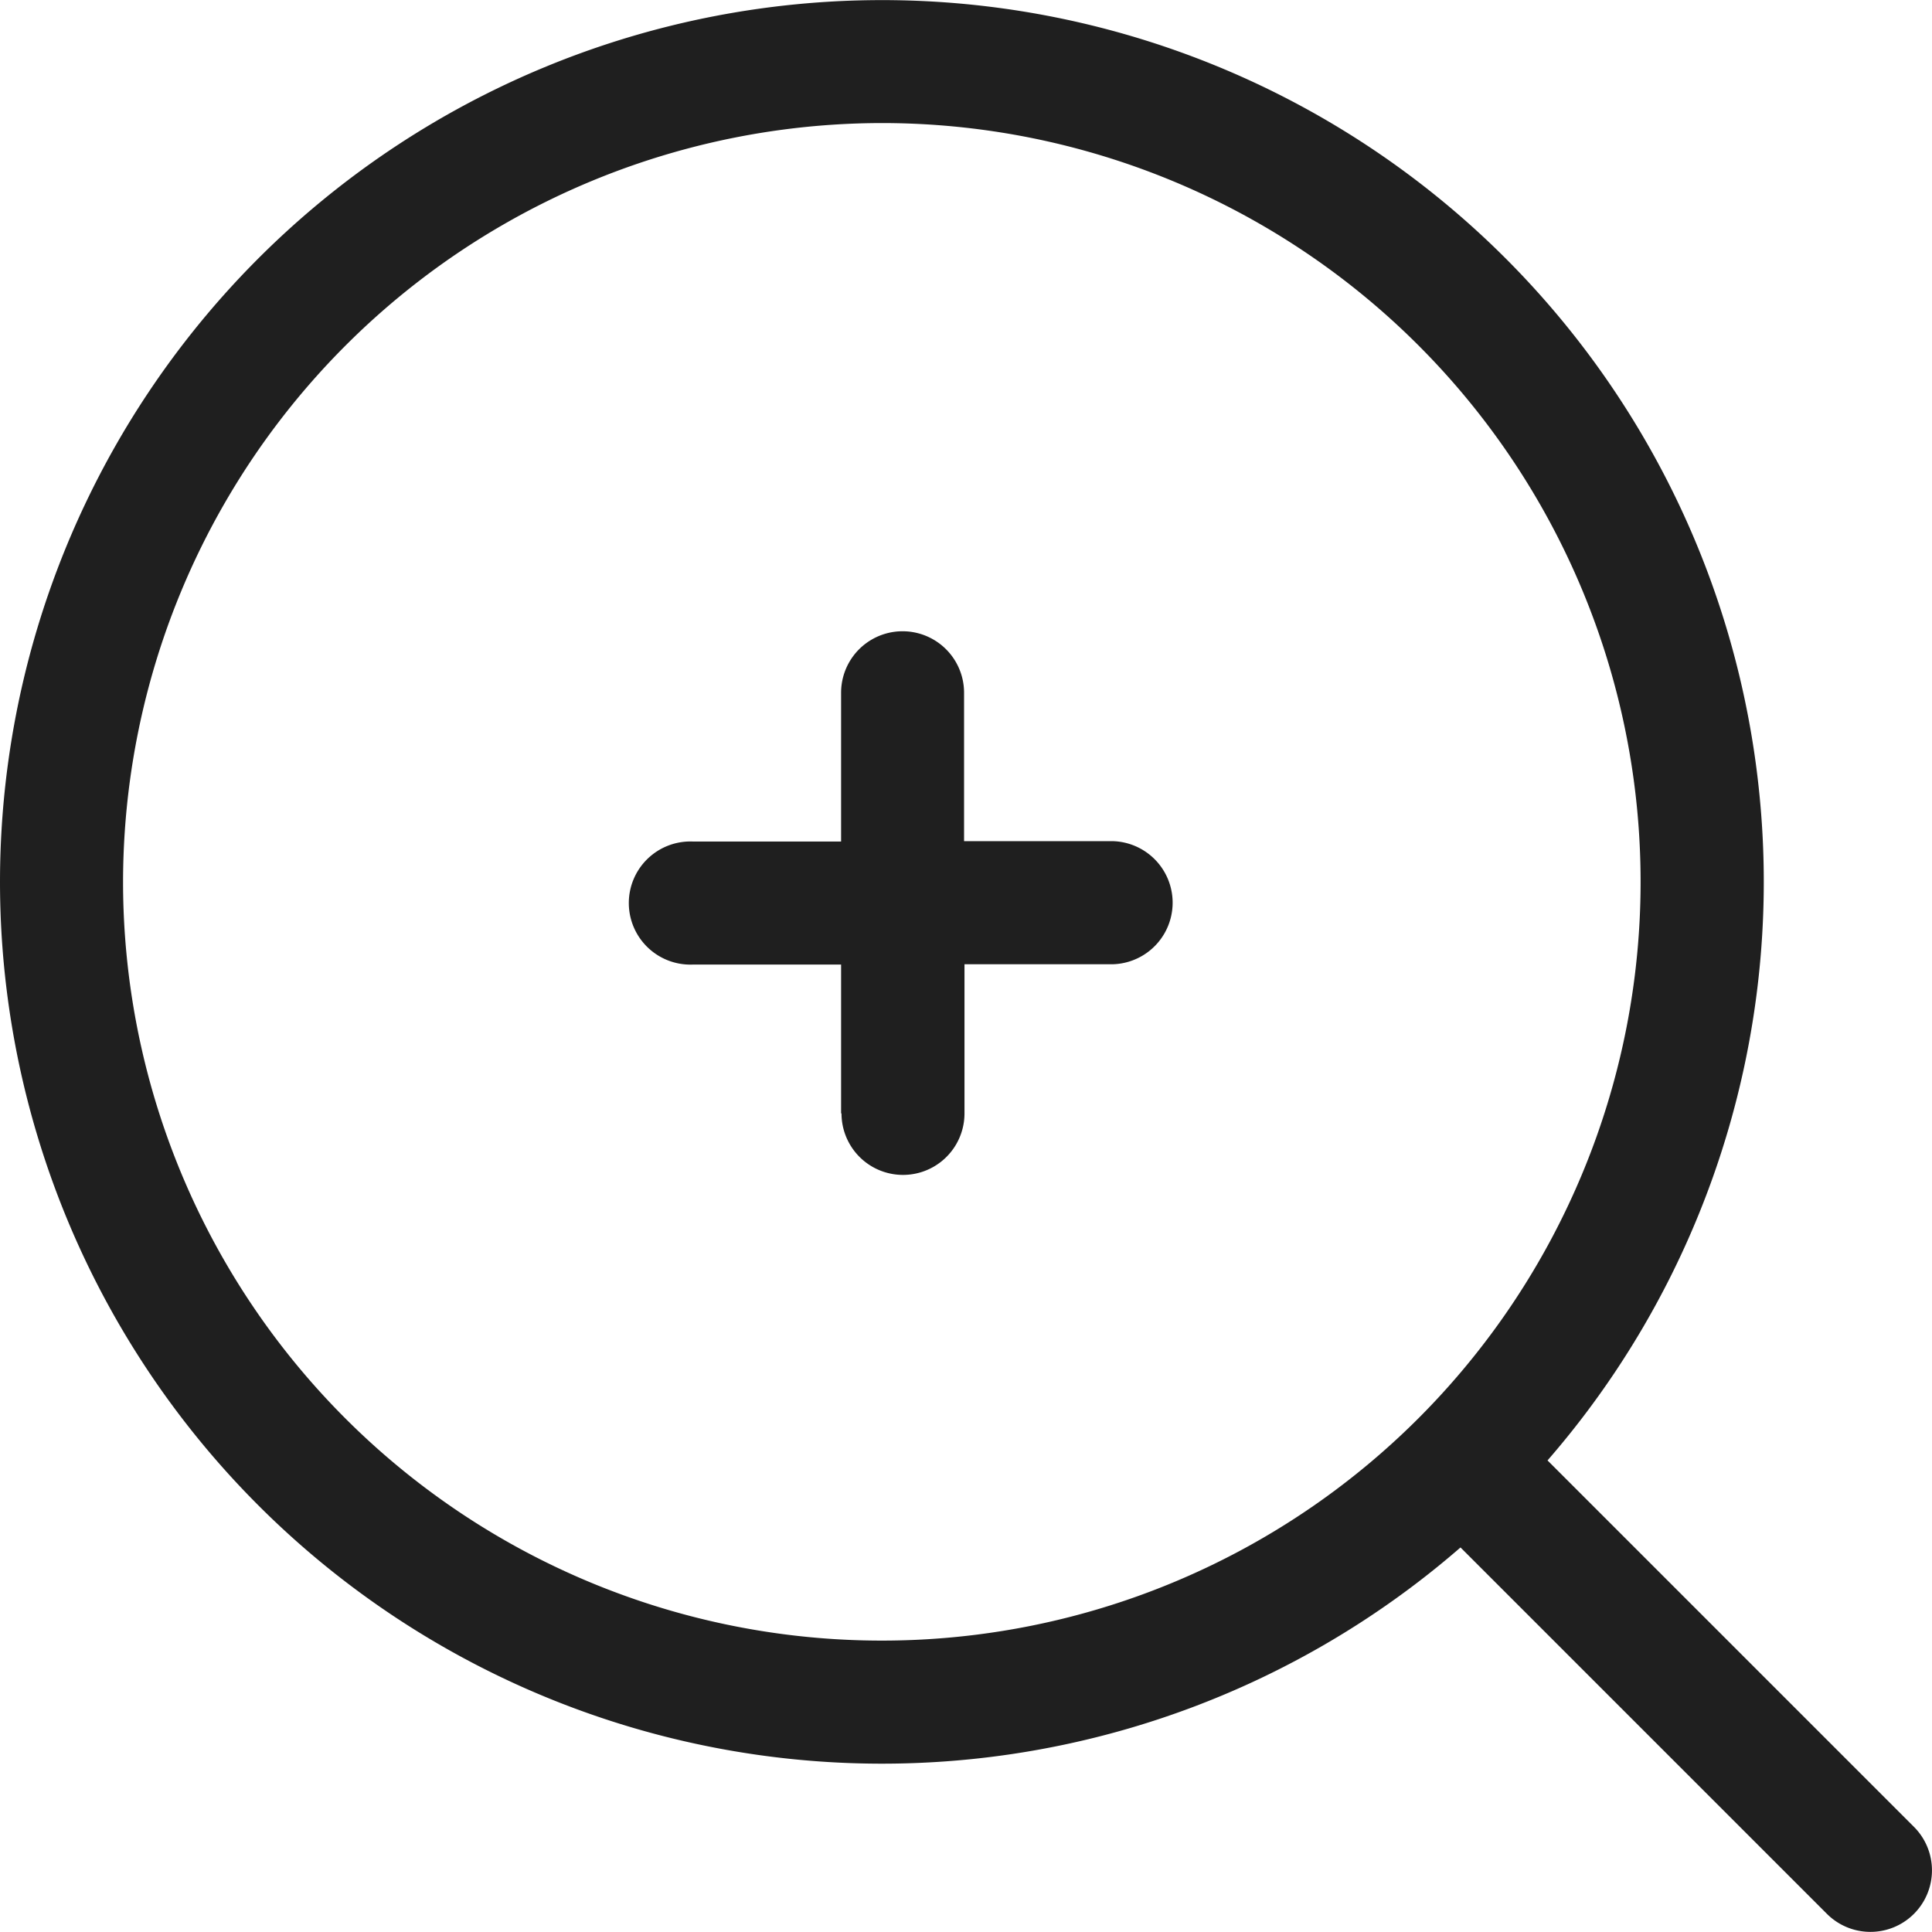
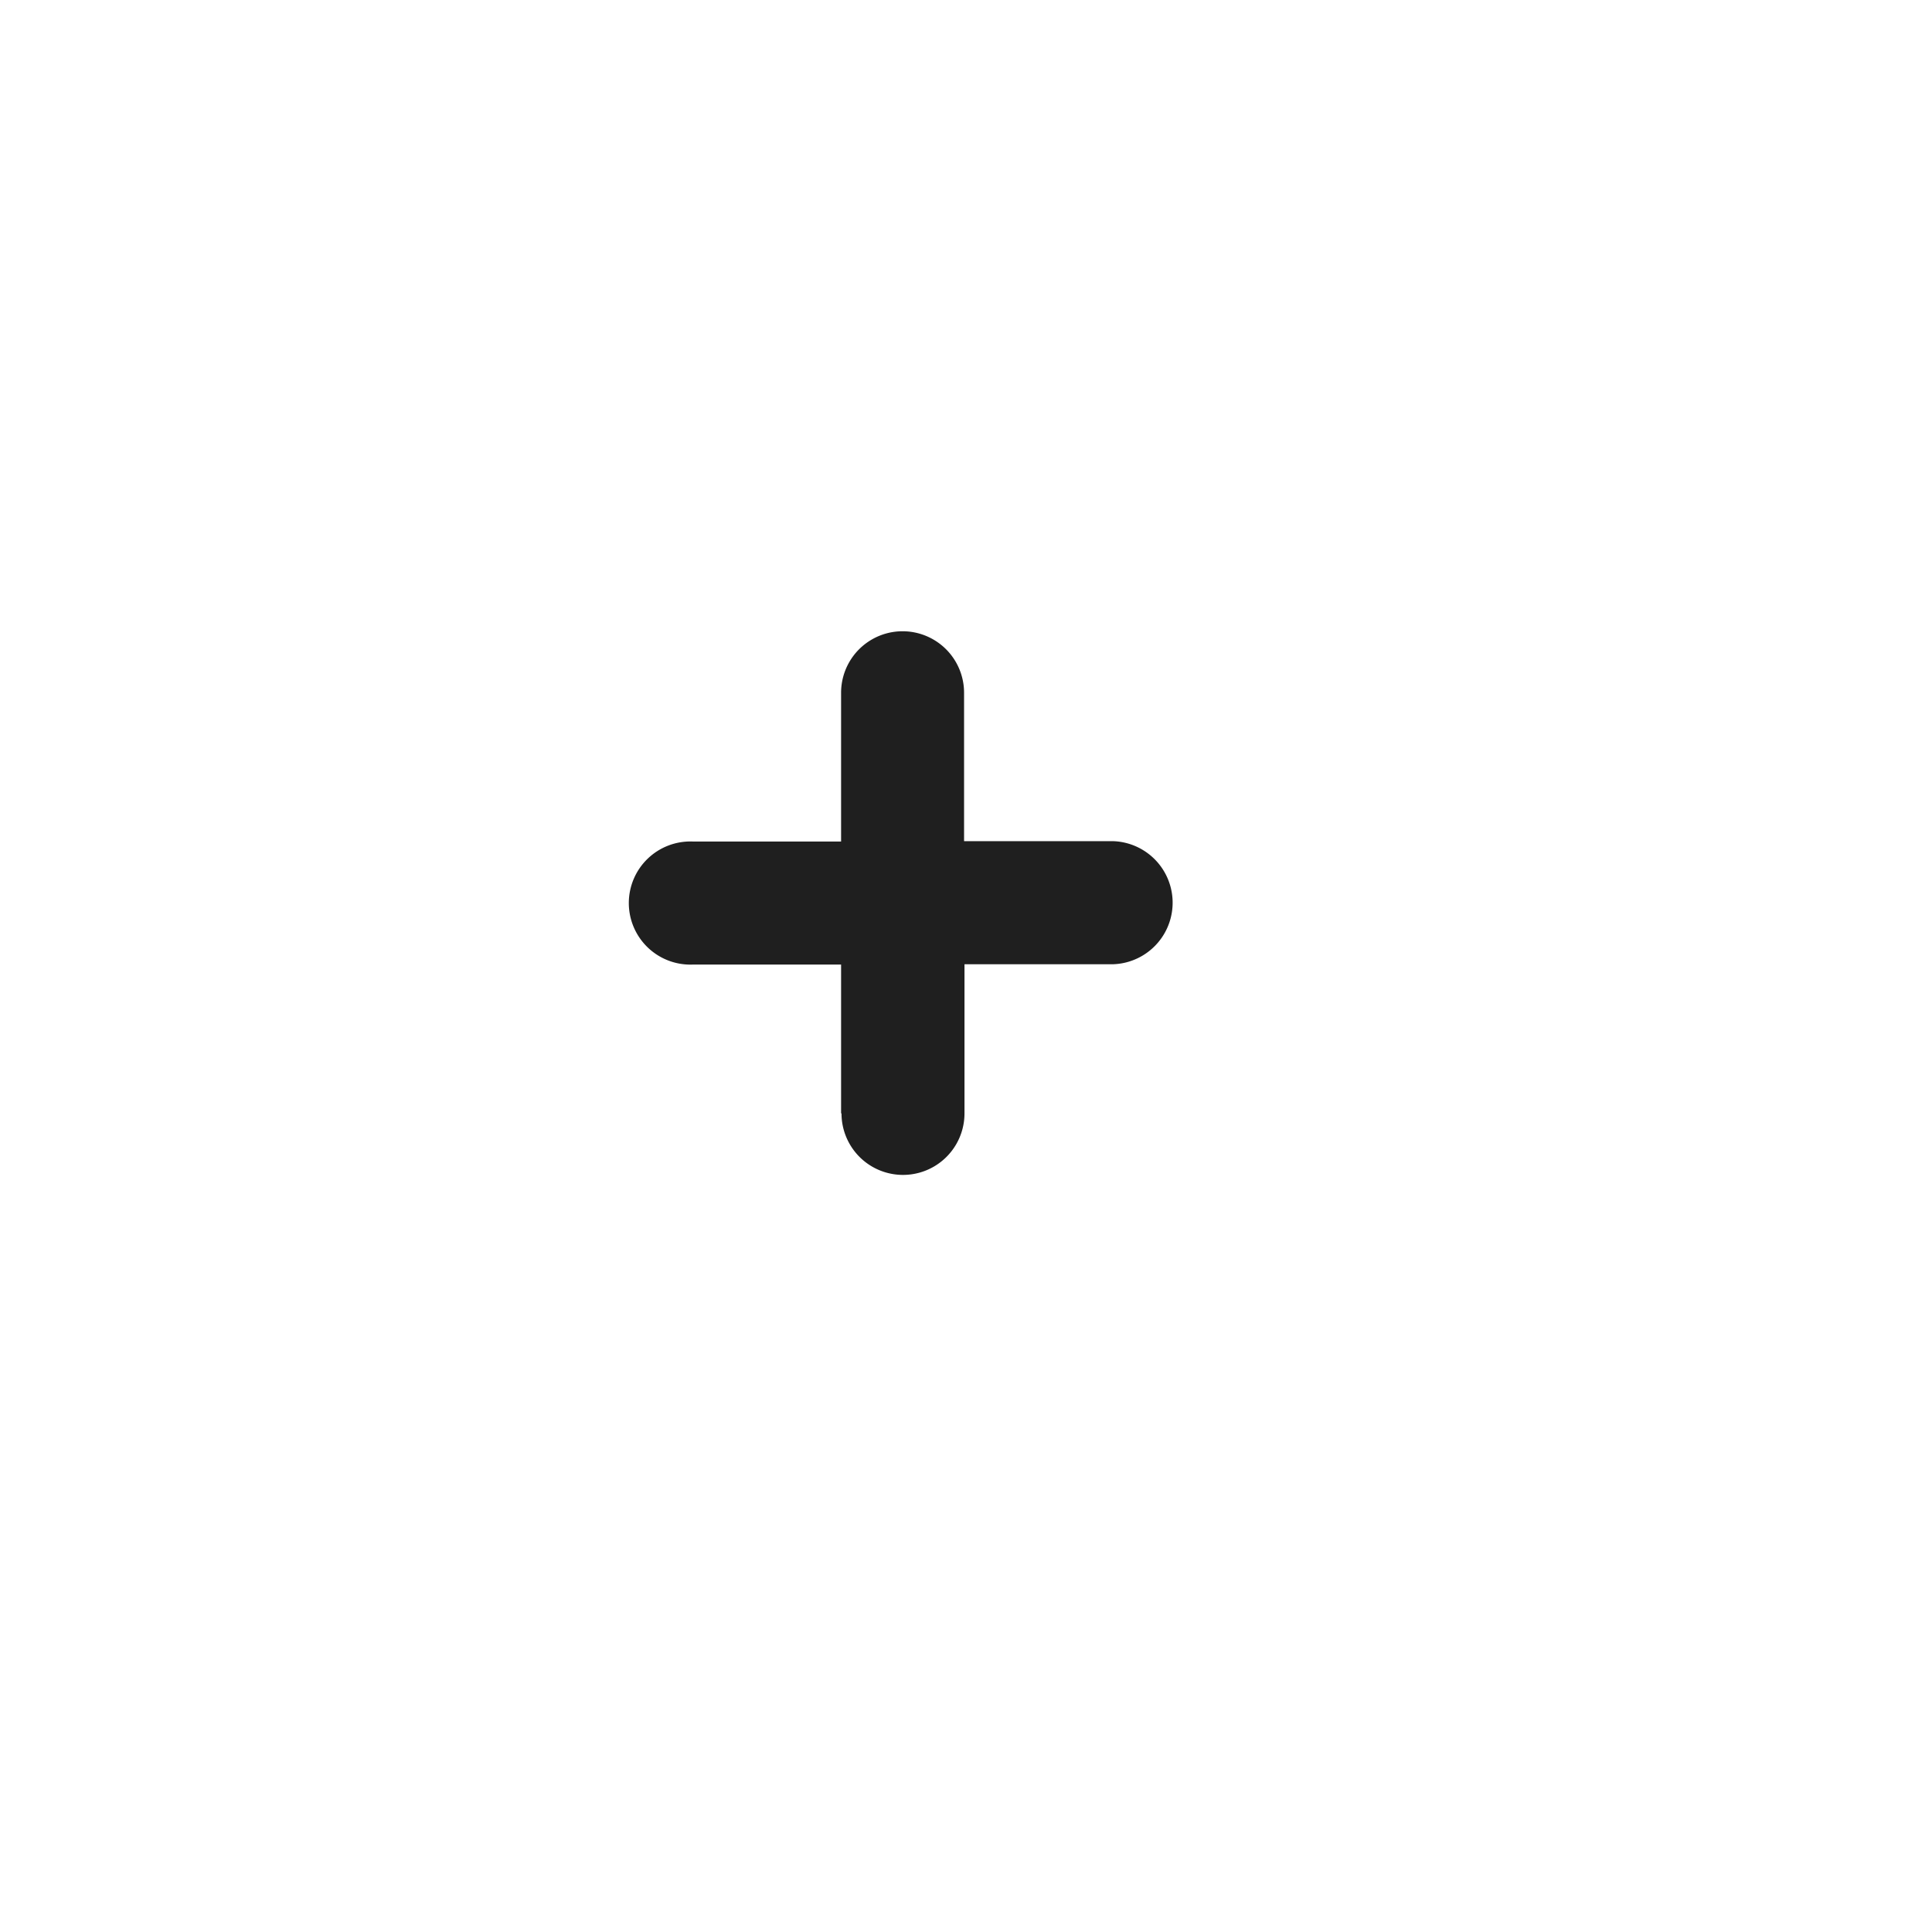
<svg xmlns="http://www.w3.org/2000/svg" width="23" height="22.999" viewBox="0 0 23 22.999">
  <g transform="translate(-3053 -8968)">
-     <path d="M21.749,22.784l-4.362-4.362A10.5,10.5,0,0,1,0,10.5,10.5,10.5,0,0,1,17.923,3.075a10.5,10.5,0,0,1,.5,14.311l4.362,4.362a.732.732,0,1,1-1.036,1.036ZM1.465,10.5A9.033,9.033,0,1,0,10.5,1.465,9.043,9.043,0,0,0,1.465,10.5Z" transform="translate(3053 8968)" fill="#1f1f1f" />
    <path d="M2.5,5.741V3.969H.733a.733.733,0,1,1,0-1.465H2.5V.733a.732.732,0,1,1,1.464,0V2.5H5.741a.733.733,0,0,1,0,1.465H3.969V5.741a.732.732,0,1,1-1.464,0Z" transform="translate(3060.513 8975.514)" fill="#1f1f1f" />
  </g>
</svg>